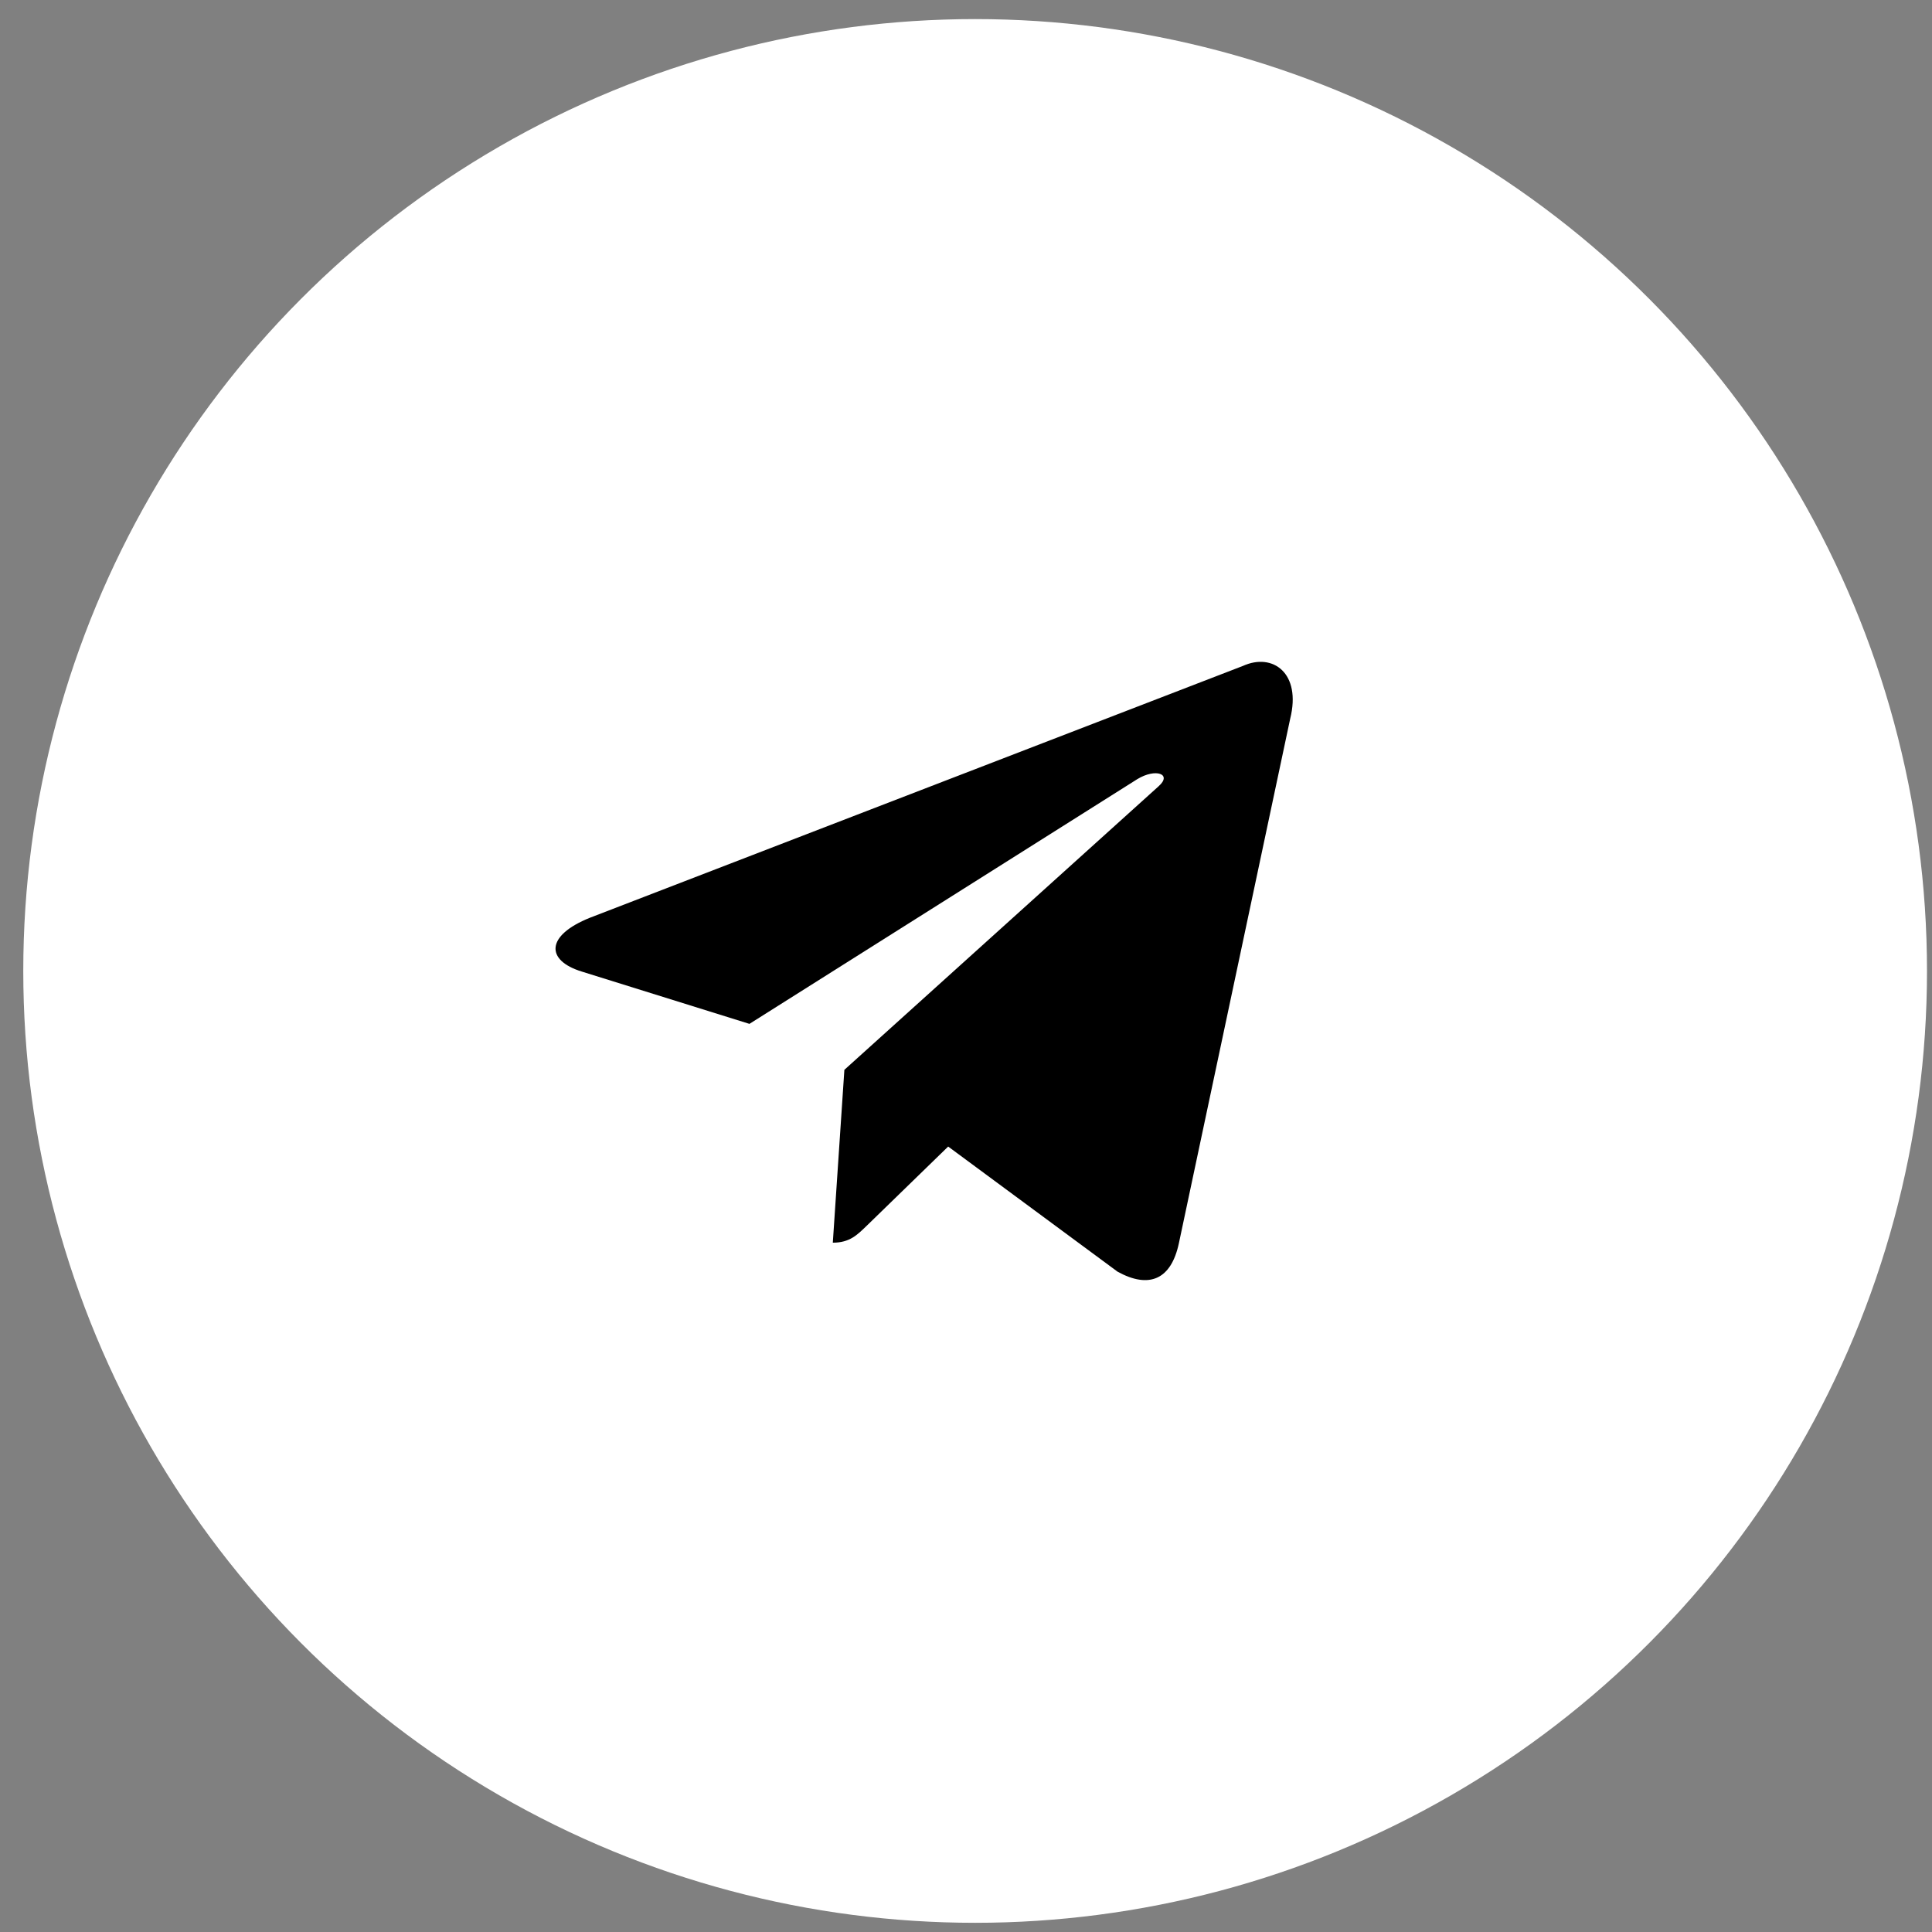
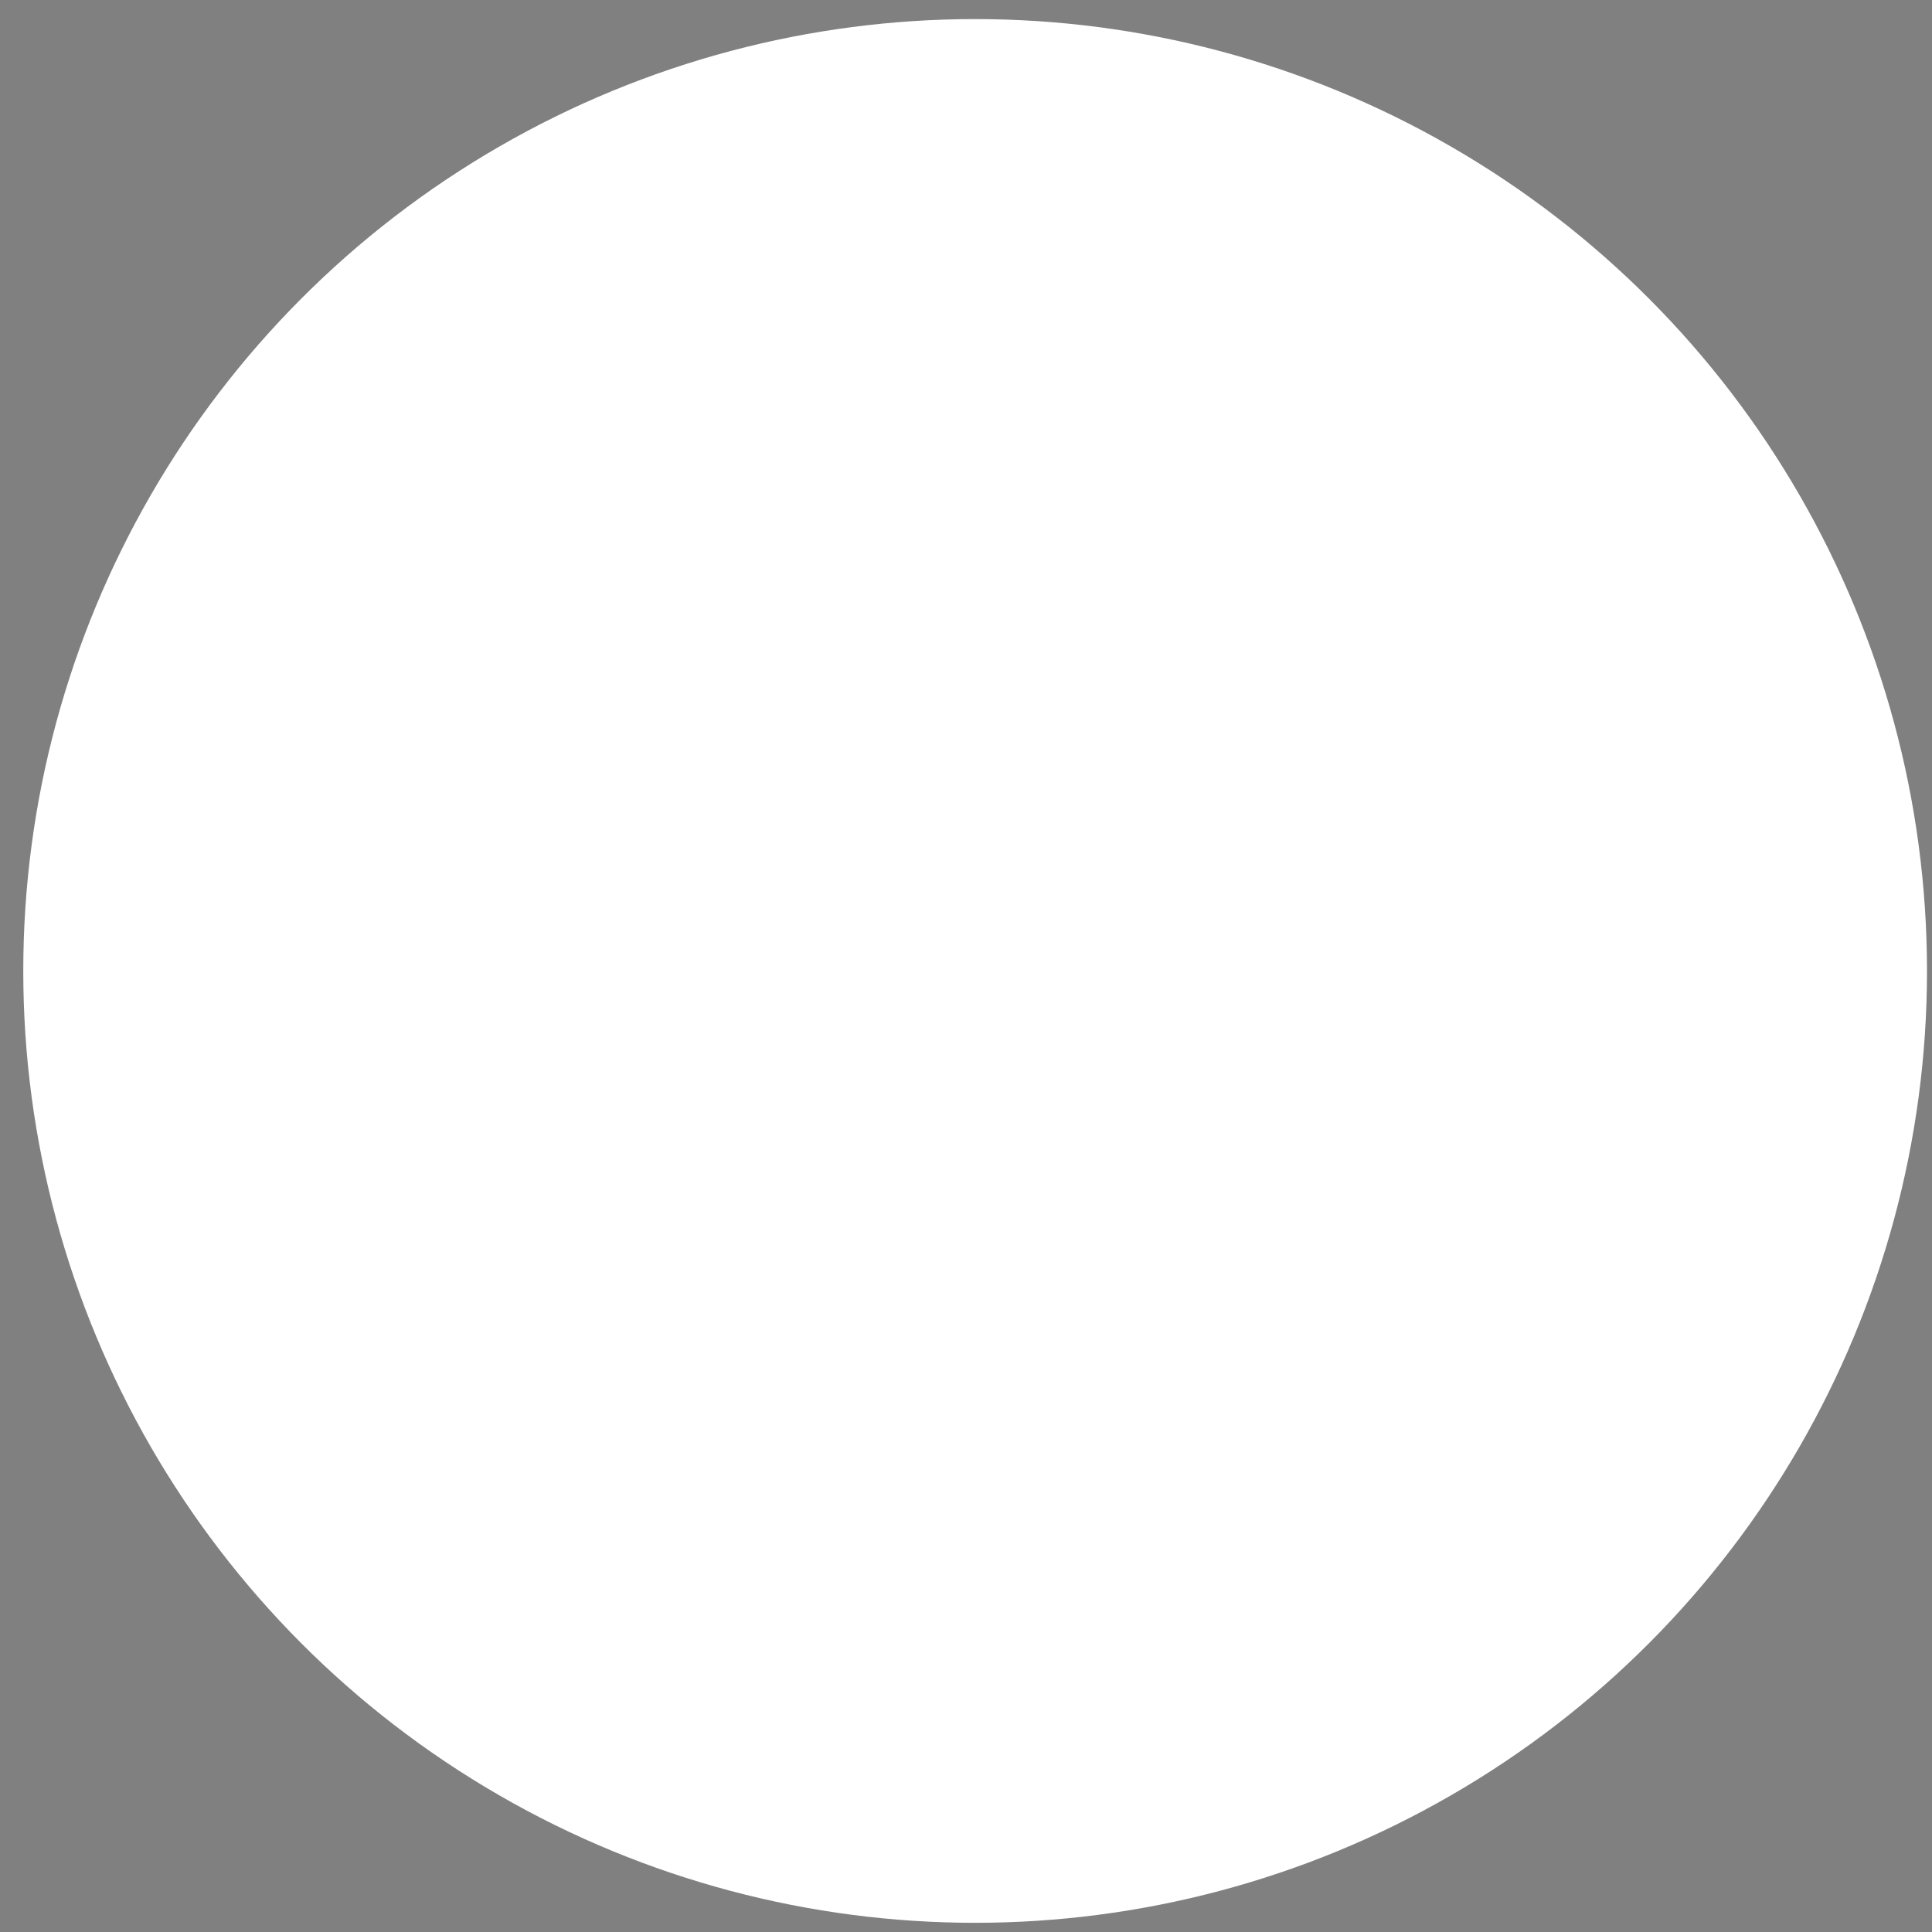
<svg xmlns="http://www.w3.org/2000/svg" width="66" height="66" viewBox="0 0 66 66" fill="none">
  <rect x="0" y="0" width="66" height="66" fill="#808080" stroke="none" />
  <circle cx="33.312" cy="33.169" r="32.517" fill="white" />
-   <path d="M42.462 22.748L20.154 31.351C18.631 31.962 18.64 32.811 19.874 33.19L25.602 34.977L38.853 26.616C39.48 26.235 40.052 26.44 39.582 26.858L28.845 36.547H28.843L28.845 36.548L28.45 42.452C29.029 42.452 29.284 42.186 29.609 41.873L32.391 39.168L38.177 43.442C39.244 44.03 40.011 43.728 40.276 42.454L44.075 24.552C44.463 22.994 43.48 22.288 42.462 22.748Z" fill="black" />
</svg>